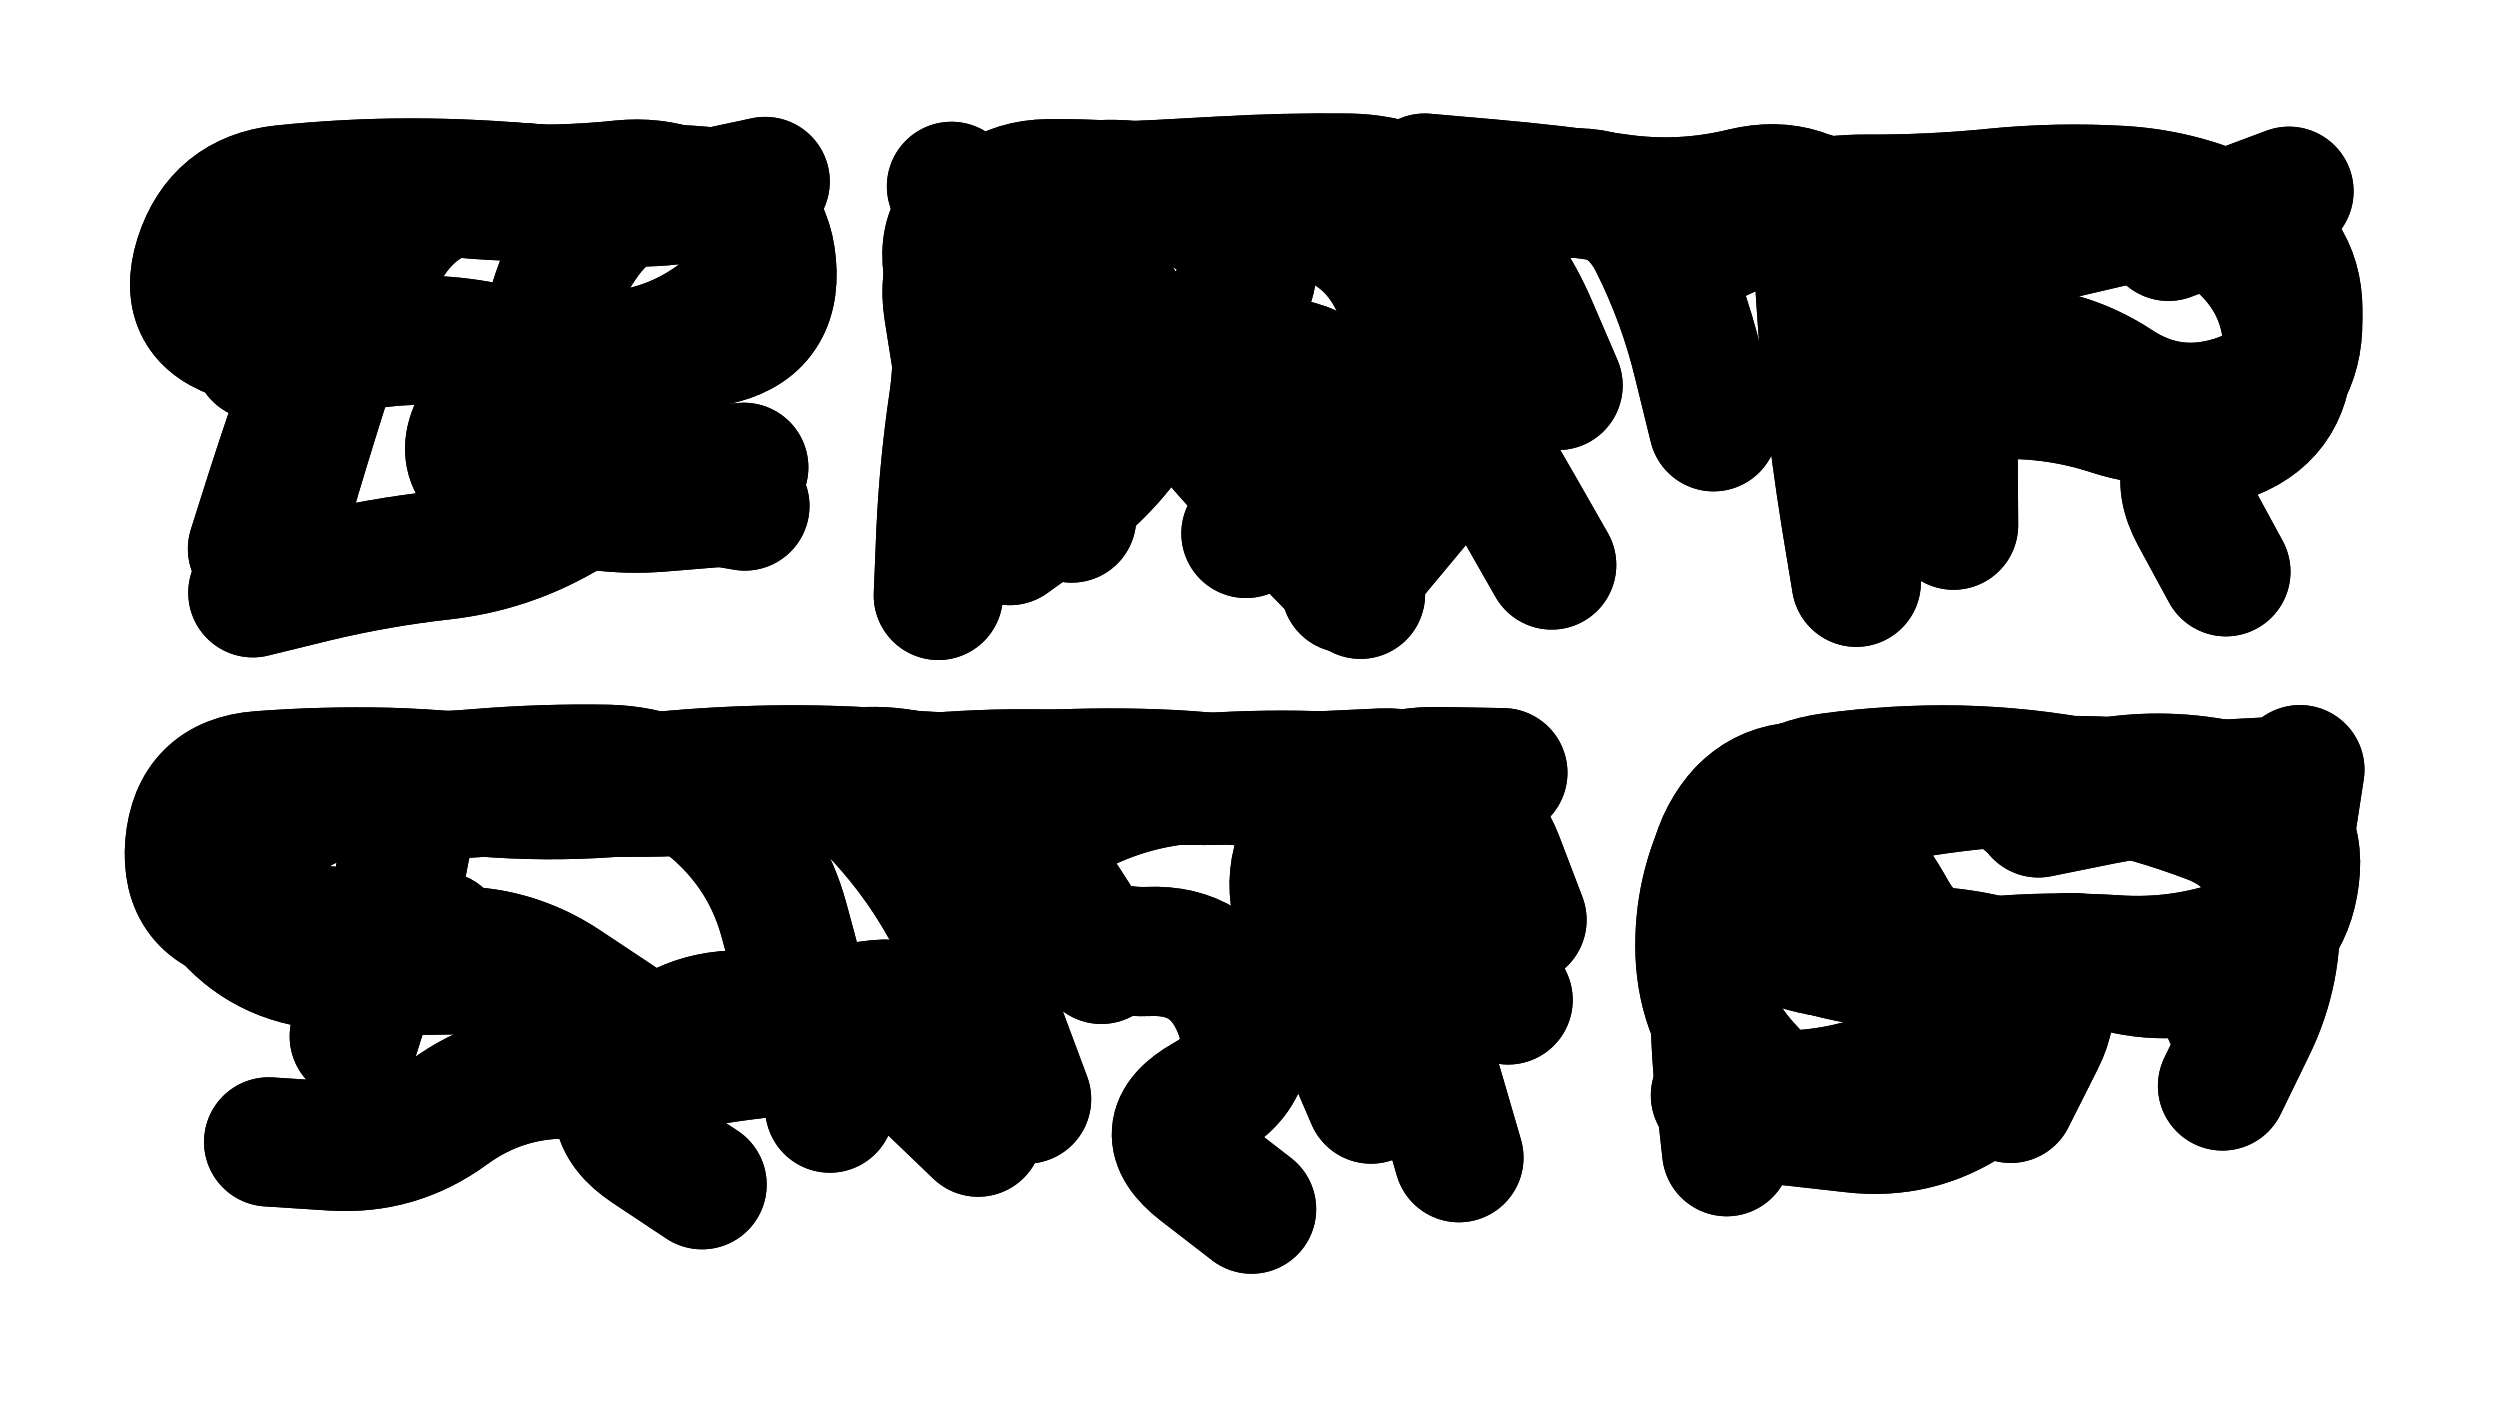
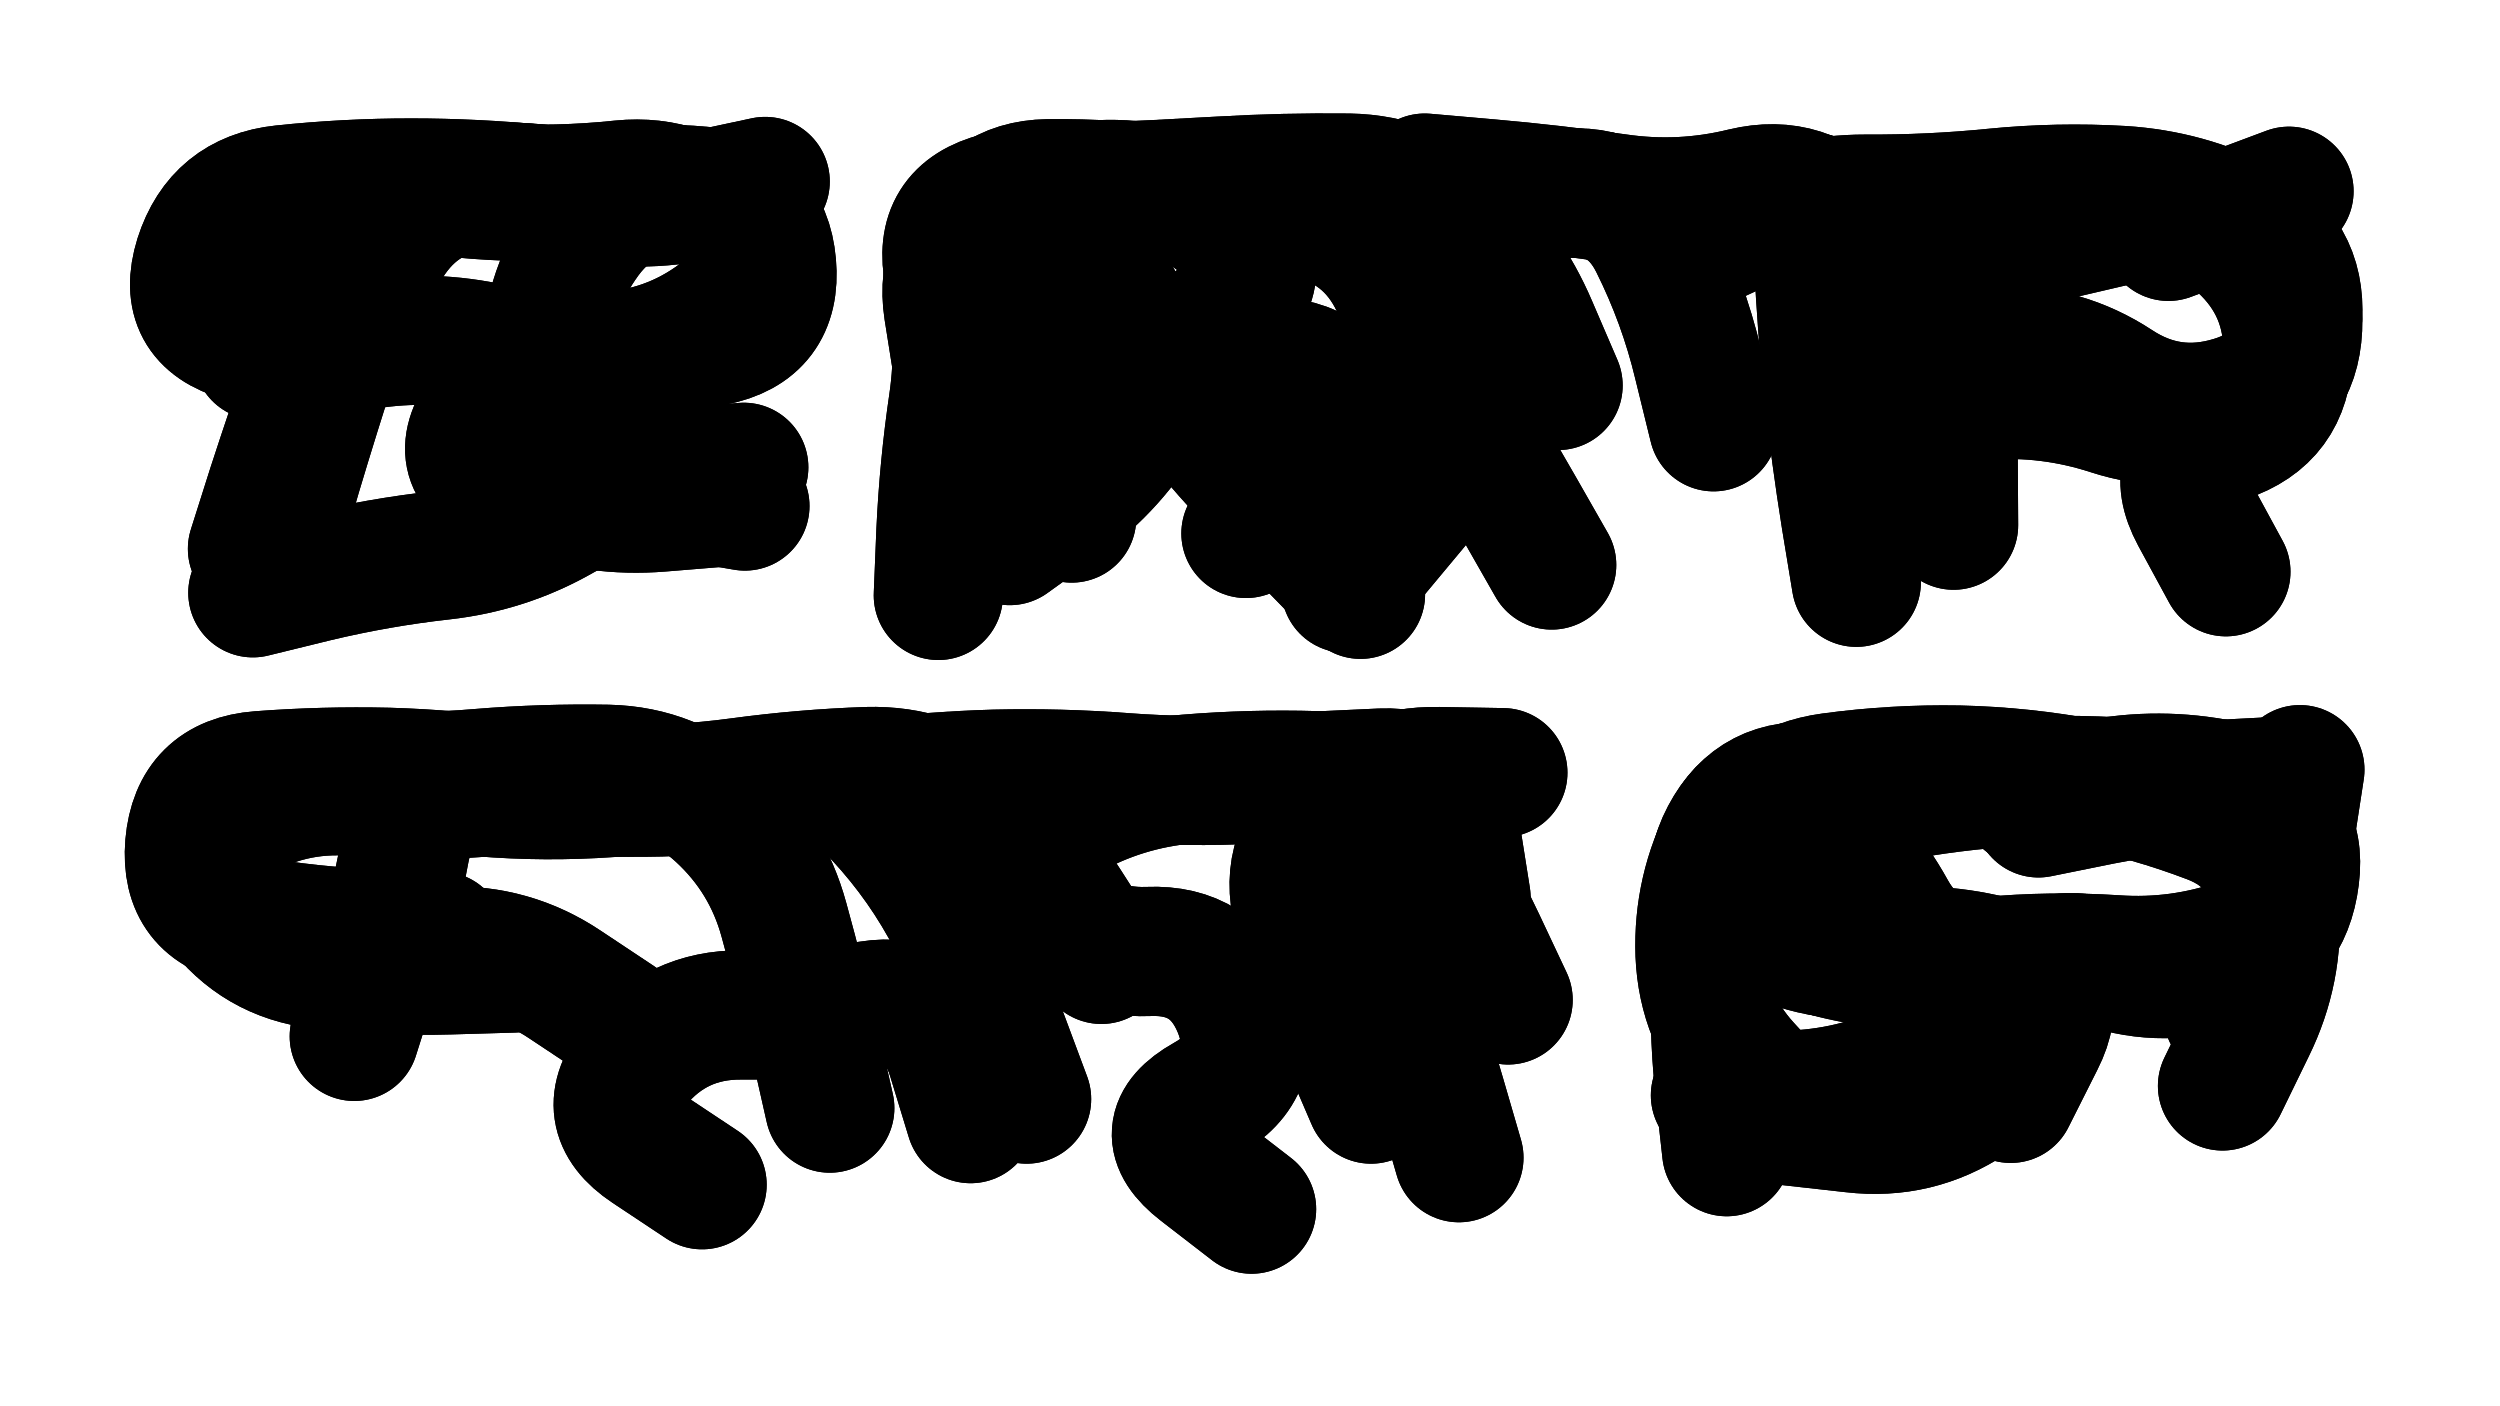
<svg xmlns="http://www.w3.org/2000/svg" viewBox="0 0 6656 3744">
  <title>Infinite Scribble #2896</title>
  <defs>
    <filter id="piece_2896_16_9_filter" x="-100" y="-100" width="6856" height="3944" filterUnits="userSpaceOnUse">
      <feGaussianBlur in="SourceGraphic" result="lineShape_1" stdDeviation="17200e-3" />
      <feColorMatrix in="lineShape_1" result="lineShape" type="matrix" values="1 0 0 0 0  0 1 0 0 0  0 0 1 0 0  0 0 0 20640e-3 -10320e-3" />
      <feGaussianBlur in="lineShape" result="shrank_blurred" stdDeviation="15733e-3" />
      <feColorMatrix in="shrank_blurred" result="shrank" type="matrix" values="1 0 0 0 0 0 1 0 0 0 0 0 1 0 0 0 0 0 15319e-3 -10319e-3" />
      <feColorMatrix in="lineShape" result="border_filled" type="matrix" values="0.5 0 0 0 -0.15  0 0.5 0 0 -0.15  0 0 0.5 0 -0.15  0 0 0 1 0" />
      <feComposite in="border_filled" in2="shrank" result="border" operator="out" />
      <feColorMatrix in="lineShape" result="adjustedColor" type="matrix" values="0.95 0 0 0 -0.05  0 0.95 0 0 -0.05  0 0 0.95 0 -0.05  0 0 0 1 0" />
      <feMorphology in="lineShape" result="frost1_shrink" operator="erode" radius="34400e-3" />
      <feColorMatrix in="frost1_shrink" result="frost1" type="matrix" values="2 0 0 0 0.05  0 2 0 0 0.05  0 0 2 0 0.05  0 0 0 0.5 0" />
      <feMorphology in="lineShape" result="frost2_shrink" operator="erode" radius="103200e-3" />
      <feColorMatrix in="frost2_shrink" result="frost2" type="matrix" values="2 0 0 0 0.35  0 2 0 0 0.35  0 0 2 0 0.35  0 0 0 0.5 0" />
      <feMerge result="shapes_linestyle_colors">
        <feMergeNode in="frost1" />
        <feMergeNode in="frost2" />
      </feMerge>
      <feTurbulence result="shapes_linestyle_linestyle_turbulence" type="turbulence" baseFrequency="87e-3" numOctaves="2" />
      <feDisplacementMap in="shapes_linestyle_colors" in2="shapes_linestyle_linestyle_turbulence" result="frost" scale="-229333e-3" xChannelSelector="R" yChannelSelector="G" />
      <feMerge result="shapes_linestyle">
        <feMergeNode in="adjustedColor" />
        <feMergeNode in="frost" />
      </feMerge>
      <feComposite in="shapes_linestyle" in2="shrank" result="shapes_linestyle_cropped" operator="atop" />
      <feComposite in="border" in2="shapes_linestyle_cropped" result="shapes" operator="over" />
      <feTurbulence result="shapes_finished_turbulence" type="turbulence" baseFrequency="72674e-6" numOctaves="3" />
      <feGaussianBlur in="shapes_finished_turbulence" result="shapes_finished_turbulence_smoothed" stdDeviation="0" />
      <feDisplacementMap in="shapes" in2="shapes_finished_turbulence_smoothed" result="shapes_finished_results_shifted" scale="10320e-2" xChannelSelector="R" yChannelSelector="G" />
      <feOffset in="shapes_finished_results_shifted" result="shapes_finished" dx="-2580e-2" dy="-2580e-2" />
    </filter>
    <filter id="piece_2896_16_9_shadow" x="-100" y="-100" width="6856" height="3944" filterUnits="userSpaceOnUse">
      <feColorMatrix in="SourceGraphic" result="result_blackened" type="matrix" values="0 0 0 0 0  0 0 0 0 0  0 0 0 0 0  0 0 0 0.8 0" />
      <feGaussianBlur in="result_blackened" result="result_blurred" stdDeviation="103200e-3" />
      <feComposite in="SourceGraphic" in2="result_blurred" result="result" operator="over" />
    </filter>
    <filter id="piece_2896_16_9_overall" x="-100" y="-100" width="6856" height="3944" filterUnits="userSpaceOnUse">
      <feTurbulence result="background_texture_bumps" type="fractalNoise" baseFrequency="36e-3" numOctaves="3" />
      <feDiffuseLighting in="background_texture_bumps" result="background_texture" surfaceScale="1" diffuseConstant="2" lighting-color="#555">
        <feDistantLight azimuth="225" elevation="20" />
      </feDiffuseLighting>
      <feMorphology in="SourceGraphic" result="background_glow_1_thicken" operator="dilate" radius="40800e-3" />
      <feColorMatrix in="background_glow_1_thicken" result="background_glow_1_thicken_colored" type="matrix" values="0 0 0 0 0  0 0 0 0 0  0 0 0 0 0  0 0 0 1 0" />
      <feGaussianBlur in="background_glow_1_thicken_colored" result="background_glow_1" stdDeviation="108800e-3" />
      <feMorphology in="SourceGraphic" result="background_glow_2_thicken" operator="dilate" radius="0" />
      <feColorMatrix in="background_glow_2_thicken" result="background_glow_2_thicken_colored" type="matrix" values="0 0 0 0 0  0 0 0 0 0  0 0 0 0 0  0 0 0 0 0" />
      <feGaussianBlur in="background_glow_2_thicken_colored" result="background_glow_2" stdDeviation="0" />
      <feComposite in="background_glow_1" in2="background_glow_2" result="background_glow" operator="out" />
      <feBlend in="background_glow" in2="background_texture" result="background_merged" mode="normal" />
      <feColorMatrix in="background_merged" result="background" type="matrix" values="0.2 0 0 0 0  0 0.2 0 0 0  0 0 0.2 0 0  0 0 0 1 0" />
    </filter>
    <clipPath id="piece_2896_16_9_clip">
      <rect x="0" y="0" width="6656" height="3744" />
    </clipPath>
    <g id="layer_5" filter="url(#piece_2896_16_9_filter)" stroke-width="344" stroke-linecap="round" fill="none">
      <path d="M 698 1487 Q 698 1487 750 1323 Q 803 1160 860 998 Q 917 836 977 675 Q 1038 515 1208 535 Q 1379 555 1550 547 Q 1722 539 1893 549 Q 2065 559 2080 730 Q 2095 901 1926 934 Q 1758 967 1586 976 Q 1415 985 1315 1124 Q 1215 1263 1373 1328 L 1532 1393" stroke="hsl(271,100%,58%)" />
      <path d="M 4968 1576 Q 4968 1576 4940 1406 Q 4913 1237 4894 1066 Q 4876 896 4868 724 L 4860 553 M 3648 1608 Q 3648 1608 3528 1485 Q 3409 1362 3295 1234 Q 3182 1106 3086 964 Q 2991 822 2921 665 Q 2851 509 2684 550 Q 2518 592 2553 760 Q 2589 928 2564 1098 Q 2539 1268 2531 1439 L 2524 1611 M 5799 655 L 6120 535" stroke="hsl(223,100%,58%)" />
      <path d="M 2958 2580 Q 2958 2580 2865 2435 Q 2773 2291 2640 2183 Q 2507 2075 2335 2080 Q 2164 2086 1994 2109 Q 1824 2132 1652 2127 Q 1481 2122 1310 2135 Q 1139 2148 968 2133 Q 797 2119 651 2208 Q 505 2298 607 2435 Q 709 2573 879 2593 Q 1050 2613 1221 2608 L 1393 2603 M 3676 2952 Q 3676 2952 3608 2794 Q 3541 2637 3487 2474 Q 3434 2311 3559 2194 Q 3684 2077 3855 2080 L 4027 2083" stroke="hsl(264,100%,63%)" />
      <path d="M 5418 2156 Q 5418 2156 5585 2118 Q 5753 2081 5922 2111 Q 6091 2142 6121 2311 Q 6152 2480 5990 2536 Q 5828 2593 5657 2581 Q 5486 2570 5315 2586 Q 5144 2602 5061 2452 Q 4978 2302 4842 2197 Q 4707 2092 4626 2243 Q 4546 2395 4552 2566 Q 4559 2738 4674 2864 L 4790 2991" stroke="hsl(216,100%,62%)" />
    </g>
    <g id="layer_4" filter="url(#piece_2896_16_9_filter)" stroke-width="344" stroke-linecap="round" fill="none">
      <path d="M 2030 868 Q 2030 868 2003 698 Q 1977 529 1805 538 Q 1634 547 1463 530 Q 1292 513 1120 513 Q 949 513 778 531 Q 608 549 556 712 Q 505 876 670 923 Q 835 970 1004 943 Q 1174 916 1341 954 Q 1509 993 1586 1146 Q 1664 1299 1835 1284 L 2006 1270" stroke="hsl(253,100%,63%)" />
-       <path d="M 2680 843 L 2559 522 M 4157 1530 Q 4157 1530 4072 1381 Q 3987 1233 3900 1085 Q 3814 937 3741 782 Q 3668 627 3499 594 L 3331 561 M 4509 700 Q 4509 700 4665 628 Q 4821 556 4992 556 Q 5164 557 5334 540 Q 5505 523 5676 533 Q 5848 544 6000 622 Q 6153 701 6143 872 Q 6134 1044 5969 1093 Q 5805 1143 5662 1049 Q 5519 955 5347 959 Q 5176 964 5021 1038 Q 4867 1113 4967 1252 L 5067 1391" stroke="hsl(201,100%,57%)" />
+       <path d="M 2680 843 M 4157 1530 Q 4157 1530 4072 1381 Q 3987 1233 3900 1085 Q 3814 937 3741 782 Q 3668 627 3499 594 L 3331 561 M 4509 700 Q 4509 700 4665 628 Q 4821 556 4992 556 Q 5164 557 5334 540 Q 5505 523 5676 533 Q 5848 544 6000 622 Q 6153 701 6143 872 Q 6134 1044 5969 1093 Q 5805 1143 5662 1049 Q 5519 955 5347 959 Q 5176 964 5021 1038 Q 4867 1113 4967 1252 L 5067 1391" stroke="hsl(201,100%,57%)" />
      <path d="M 969 2785 Q 969 2785 1021 2621 Q 1073 2458 1104 2289 Q 1136 2121 1307 2134 Q 1478 2148 1649 2136 Q 1820 2124 1991 2129 Q 2163 2134 2333 2113 Q 2504 2092 2675 2087 Q 2847 2083 3018 2096 Q 3189 2109 3360 2100 Q 3532 2092 3703 2084 Q 3875 2077 3902 2246 L 3929 2416 M 2610 3004 Q 2610 3004 2560 2840 Q 2510 2676 2340 2703 Q 2171 2730 1999 2728 Q 1828 2727 1719 2859 Q 1610 2991 1752 3085 L 1895 3180" stroke="hsl(244,100%,67%)" />
      <path d="M 5958 2727 Q 5958 2727 6028 2570 Q 6098 2414 6123 2244 L 6149 2075 M 5039 2145 Q 5039 2145 4869 2123 Q 4699 2101 4619 2252 Q 4539 2404 4691 2483 Q 4843 2563 5013 2586 Q 5183 2609 5299 2734 Q 5416 2860 5273 2954 Q 5130 3049 4959 3029 L 4789 3010" stroke="hsl(192,100%,60%)" />
    </g>
    <g id="layer_3" filter="url(#piece_2896_16_9_filter)" stroke-width="344" stroke-linecap="round" fill="none">
      <path d="M 768 1454 Q 768 1454 816 1289 Q 865 1125 918 962 Q 972 799 1069 658 Q 1167 517 1338 526 Q 1510 536 1680 518 Q 1851 501 1971 623 Q 2091 745 1957 852 Q 1824 960 1653 974 Q 1482 988 1386 1130 Q 1291 1272 1452 1331 Q 1613 1390 1784 1376 L 1955 1362" stroke="hsl(232,100%,65%)" />
      <path d="M 5510 650 Q 5510 650 5677 611 Q 5845 573 5998 650 Q 6151 728 6143 899 Q 6135 1071 5971 1121 Q 5807 1172 5644 1119 Q 5481 1066 5310 1078 Q 5139 1090 5099 923 Q 5060 756 4947 627 Q 4835 498 4668 538 Q 4501 579 4331 554 Q 4161 530 3990 515 L 3819 500 M 2578 1021 Q 2578 1021 2551 851 Q 2525 682 2674 598 Q 2824 514 2995 517 Q 3167 520 3295 633 Q 3423 747 3292 857 Q 3162 968 3077 1116 Q 2992 1265 2853 1365 L 2714 1465" stroke="hsl(174,100%,57%)" />
      <path d="M 2235 2976 Q 2235 2976 2197 2808 Q 2159 2641 2113 2475 Q 2068 2310 1942 2194 Q 1816 2078 1644 2074 Q 1473 2071 1302 2085 Q 1131 2100 960 2086 Q 789 2073 643 2163 Q 498 2254 601 2391 Q 704 2528 874 2546 Q 1045 2565 1216 2558 Q 1388 2552 1530 2647 L 1673 2742 M 4041 2688 Q 4041 2688 3968 2533 Q 3895 2378 3798 2237 Q 3701 2096 3529 2091 Q 3358 2086 3187 2100 Q 3016 2115 2867 2199 Q 2718 2284 2815 2425 Q 2913 2566 3084 2559 Q 3256 2552 3321 2710 Q 3386 2869 3236 2952 Q 3087 3036 3222 3140 L 3358 3245" stroke="hsl(223,100%,68%)" />
      <path d="M 5943 2917 Q 5943 2917 6018 2763 Q 6094 2609 6082 2438 Q 6070 2267 5910 2206 Q 5750 2145 5581 2112 Q 5413 2080 5241 2076 Q 5070 2073 4900 2096 Q 4730 2119 4647 2269 Q 4564 2419 4714 2501 Q 4865 2583 5035 2563 Q 5206 2544 5370 2594 Q 5534 2644 5456 2797 L 5379 2950" stroke="hsl(159,100%,64%)" />
    </g>
    <g id="layer_2" filter="url(#piece_2896_16_9_filter)" stroke-width="344" stroke-linecap="round" fill="none">
      <path d="M 1474 1138 Q 1474 1138 1480 966 Q 1486 795 1587 657 Q 1689 519 1860 532 L 2031 546 M 713 972 L 768 633" stroke="hsl(208,100%,65%)" />
      <path d="M 4588 1162 Q 4588 1162 4547 995 Q 4507 828 4430 674 Q 4354 521 4184 542 Q 4014 564 3842 557 Q 3671 551 3499 556 Q 3328 562 3158 537 Q 2988 513 2816 515 Q 2645 518 2591 681 Q 2537 844 2690 920 Q 2844 996 2716 1110 Q 2588 1224 2733 1314 L 2879 1405 M 3828 1329 L 3609 1592" stroke="hsl(129,100%,63%)" />
-       <path d="M 611 2341 Q 611 2341 744 2233 Q 878 2126 1049 2115 Q 1221 2105 1392 2111 Q 1564 2118 1734 2098 Q 1905 2079 2076 2076 Q 2248 2073 2419 2087 Q 2590 2102 2761 2091 Q 2932 2080 3103 2086 Q 3275 2092 3444 2123 Q 3613 2154 3784 2154 Q 3956 2155 4017 2315 L 4078 2475 M 2630 3040 Q 2630 3040 2506 2921 Q 2382 2803 2211 2815 Q 2040 2827 1871 2856 Q 1702 2885 1530 2885 Q 1359 2886 1221 2987 Q 1083 3088 912 3077 L 741 3066" stroke="hsl(199,100%,68%)" />
      <path d="M 4847 2546 Q 4847 2546 4825 2376 Q 4803 2206 4970 2167 Q 5137 2129 5308 2113 Q 5479 2098 5650 2107 Q 5822 2117 5989 2154 Q 6157 2191 6135 2361 Q 6114 2532 5952 2589 Q 5790 2646 5627 2591 Q 5465 2537 5358 2671 Q 5251 2805 5093 2873 Q 4936 2942 4764 2942 L 4593 2942" stroke="hsl(112,100%,70%)" />
    </g>
    <g id="layer_1" filter="url(#piece_2896_16_9_filter)" stroke-width="344" stroke-linecap="round" fill="none">
      <path d="M 725 665 Q 725 665 889 614 Q 1053 564 1222 536 Q 1392 508 1559 545 Q 1727 582 1895 545 L 2063 509 M 699 1604 Q 699 1604 866 1563 Q 1033 1523 1203 1504 Q 1374 1485 1522 1400 Q 1671 1315 1840 1344 L 2009 1373" stroke="hsl(186,100%,65%)" />
      <path d="M 4174 1052 Q 4174 1052 4106 894 Q 4039 737 3914 620 Q 3789 503 3617 500 Q 3446 498 3274 508 Q 3103 518 2931 525 Q 2760 533 2670 679 Q 2581 825 2735 900 Q 2889 976 3060 985 Q 3232 995 3403 990 Q 3575 985 3618 1151 Q 3661 1317 3502 1381 L 3343 1446 M 5227 1424 Q 5227 1424 5226 1252 Q 5225 1081 5237 910 Q 5249 739 5387 638 Q 5526 538 5697 550 Q 5868 562 5994 678 Q 6120 794 6117 965 Q 6114 1137 5951 1191 Q 5789 1246 5870 1397 L 5952 1548" stroke="hsl(88,100%,70%)" />
      <path d="M 2759 2952 Q 2759 2952 2699 2791 Q 2640 2630 2562 2477 Q 2484 2325 2367 2199 Q 2251 2074 2082 2104 Q 1913 2134 1741 2135 Q 1570 2137 1400 2112 Q 1231 2087 1059 2082 Q 888 2078 717 2091 Q 546 2104 531 2275 Q 517 2446 686 2476 Q 855 2506 1026 2512 L 1198 2518 M 3910 3108 Q 3910 3108 3862 2943 Q 3815 2778 3740 2624 Q 3665 2470 3603 2310 L 3542 2150" stroke="hsl(174,100%,70%)" />
      <path d="M 5453 2190 Q 5453 2190 5621 2156 Q 5790 2123 5961 2113 L 6133 2104 M 4623 3092 Q 4623 3092 4604 2921 Q 4586 2751 4596 2579 L 4606 2408" stroke="hsl(78,100%,77%)" />
    </g>
  </defs>
  <g filter="url(#piece_2896_16_9_overall)" clip-path="url(#piece_2896_16_9_clip)">
    <use href="#layer_5" />
    <use href="#layer_4" />
    <use href="#layer_3" />
    <use href="#layer_2" />
    <use href="#layer_1" />
  </g>
  <g clip-path="url(#piece_2896_16_9_clip)">
    <use href="#layer_5" filter="url(#piece_2896_16_9_shadow)" />
    <use href="#layer_4" filter="url(#piece_2896_16_9_shadow)" />
    <use href="#layer_3" filter="url(#piece_2896_16_9_shadow)" />
    <use href="#layer_2" filter="url(#piece_2896_16_9_shadow)" />
    <use href="#layer_1" filter="url(#piece_2896_16_9_shadow)" />
  </g>
</svg>